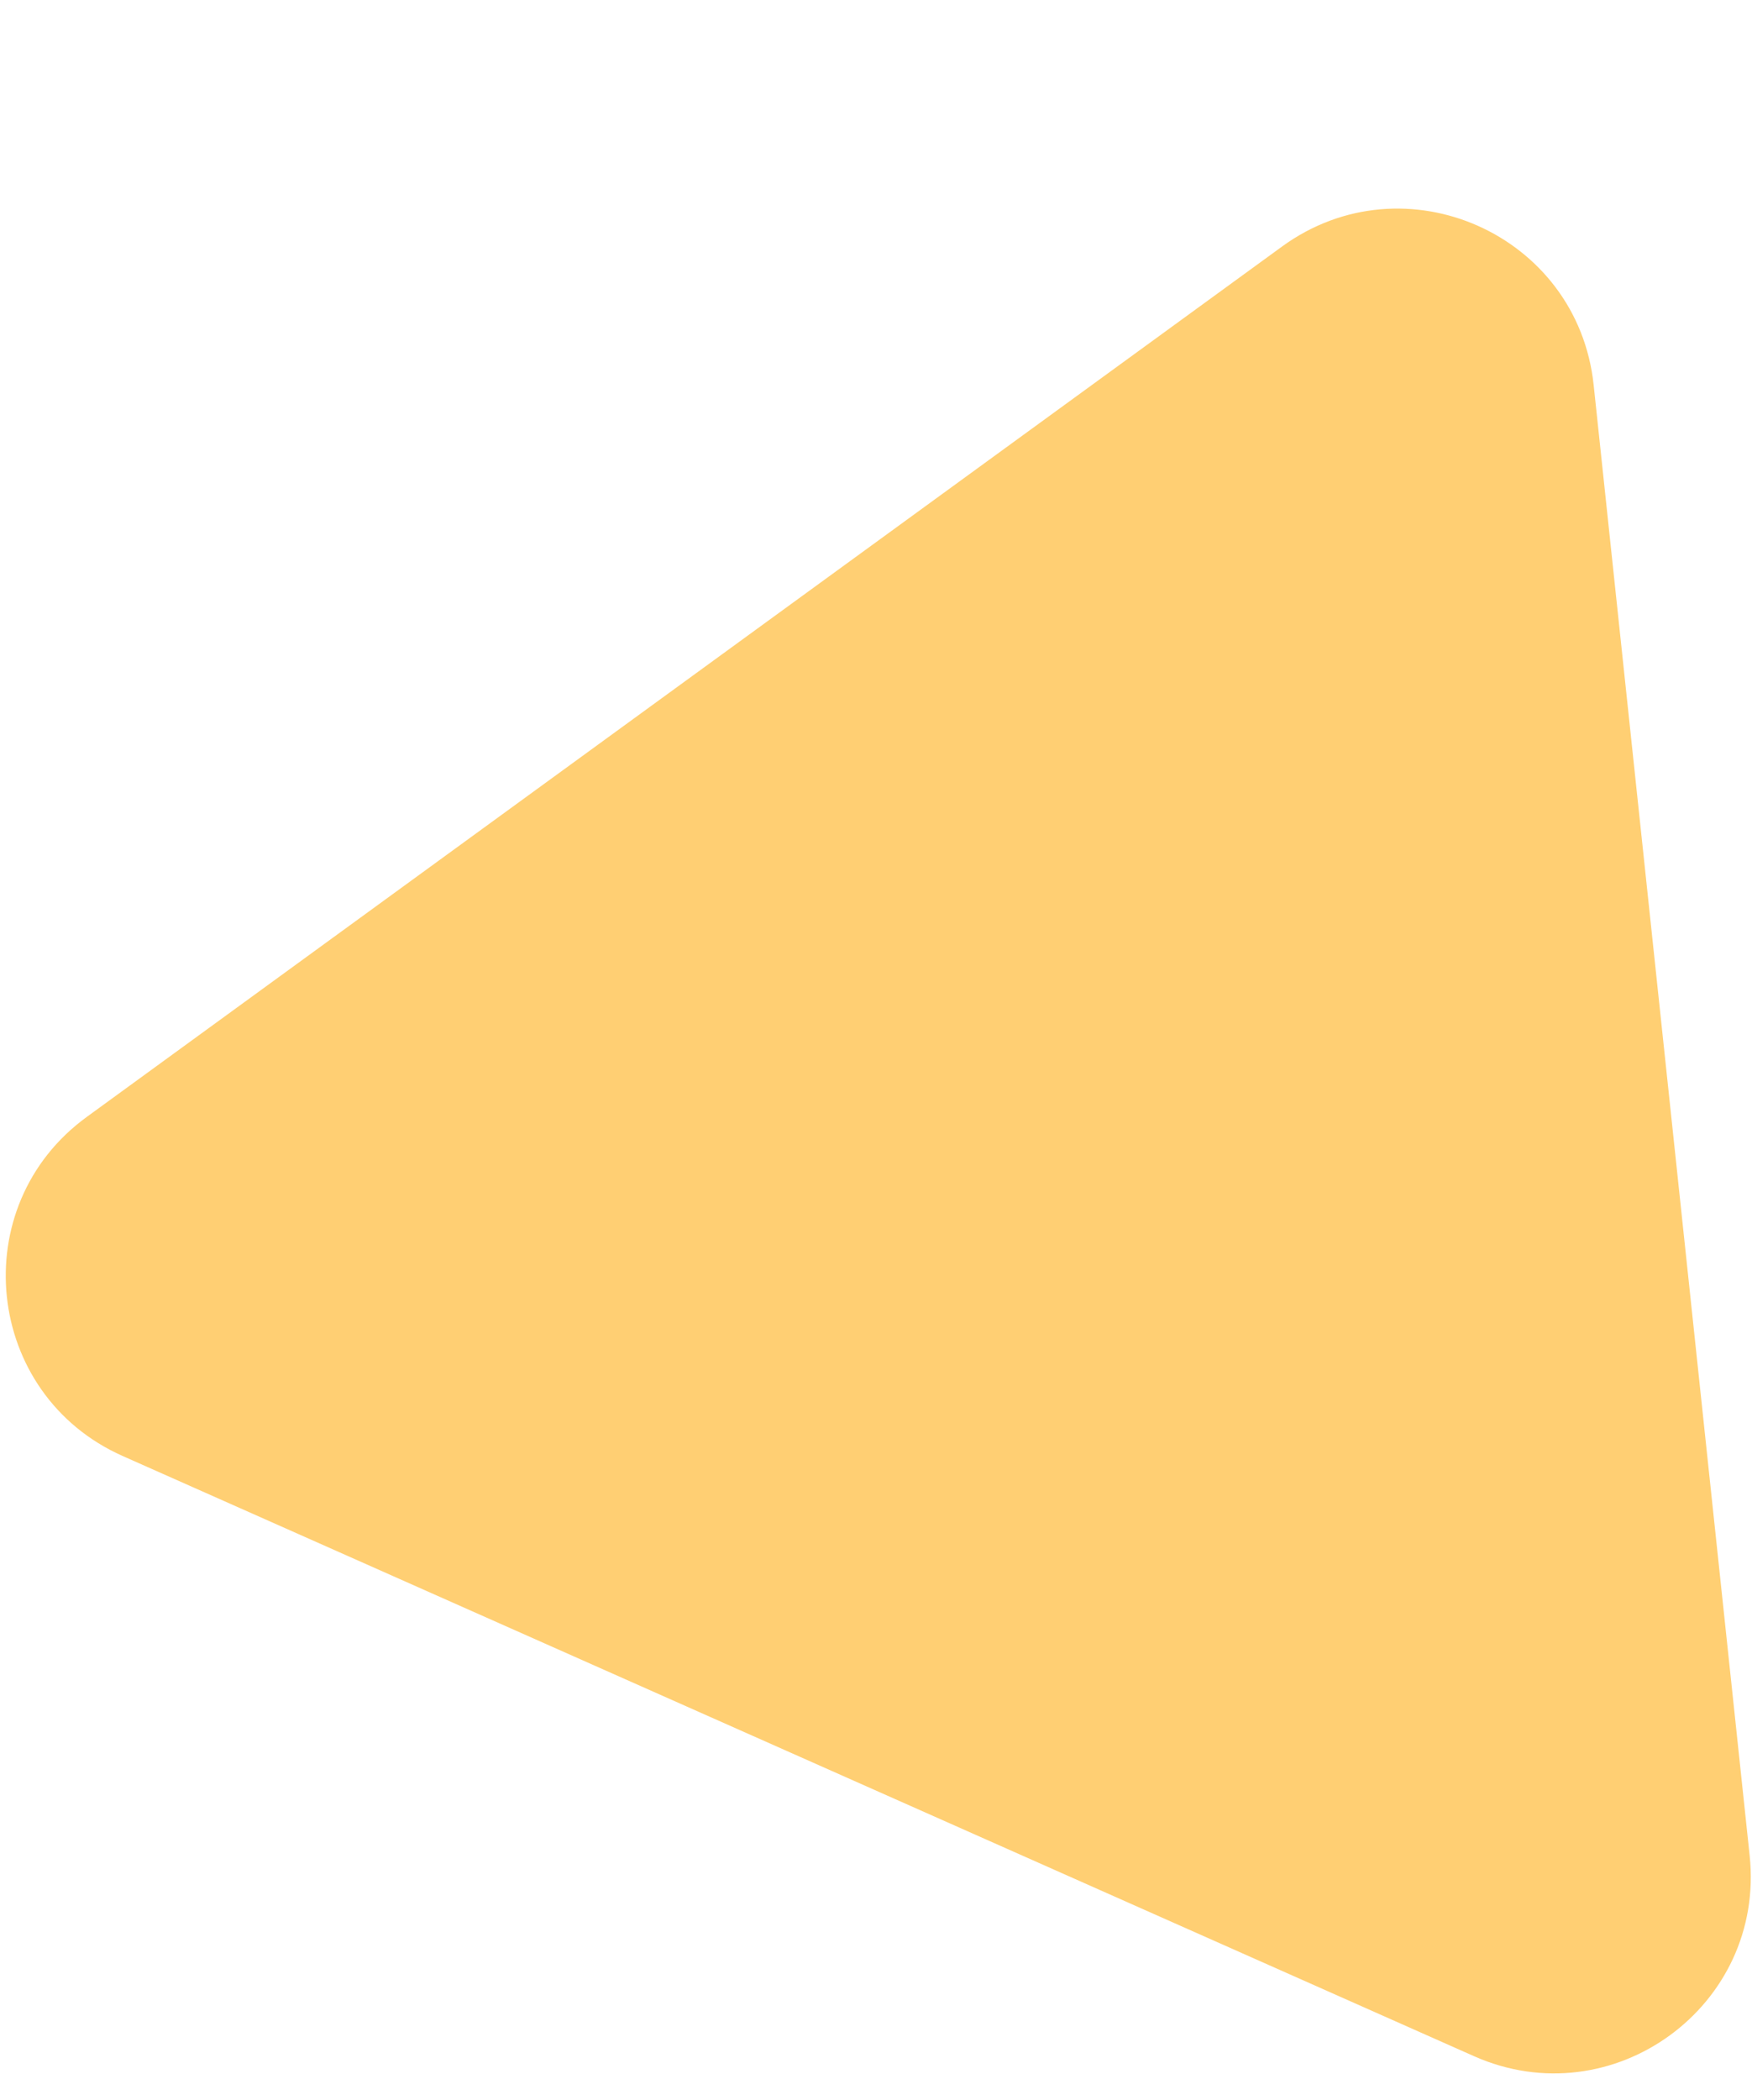
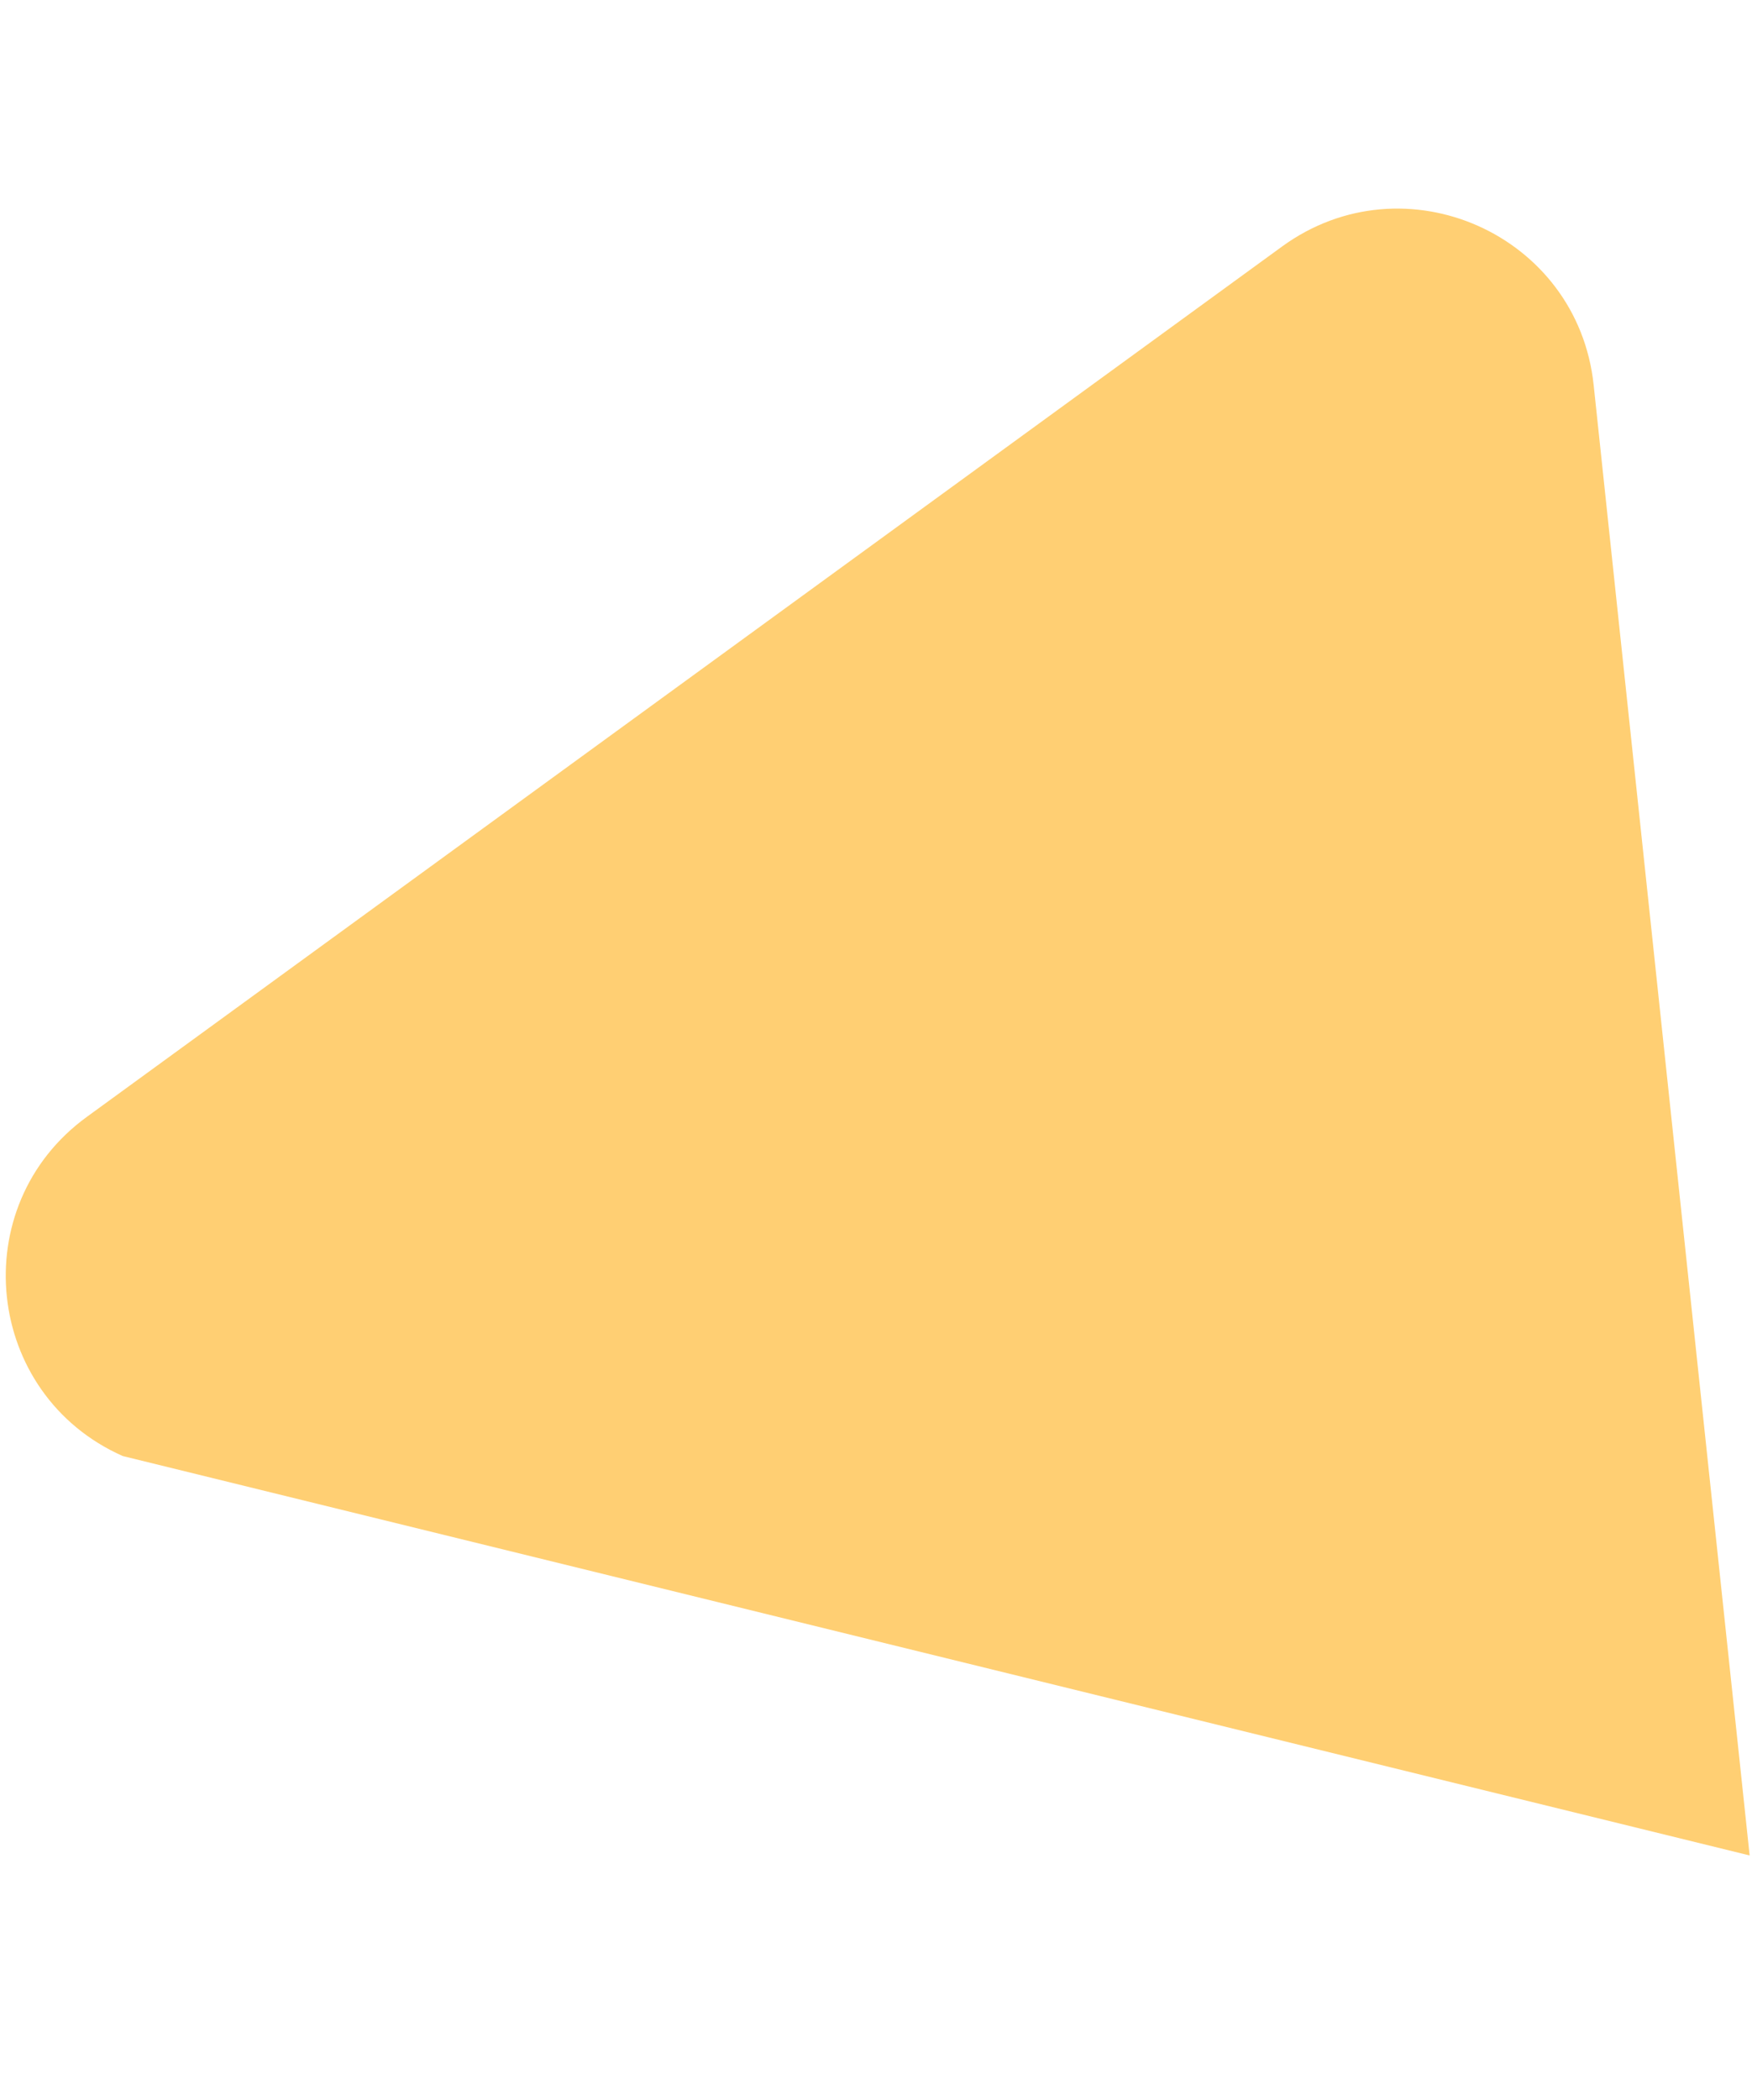
<svg xmlns="http://www.w3.org/2000/svg" width="267" height="320" viewBox="0 0 267 257" fill="none">
-   <path d="M195.378 6.065C214.048 -7.528 240.431 4.188 242.868 27.153L266.641 251.213C269.077 274.178 245.74 291.169 224.633 281.796L18.705 190.354C-2.401 180.982 -5.447 152.275 13.223 138.683L195.378 6.065Z" fill="#ffcf73" />
+   <path d="M195.378 6.065C214.048 -7.528 240.431 4.188 242.868 27.153L266.641 251.213L18.705 190.354C-2.401 180.982 -5.447 152.275 13.223 138.683L195.378 6.065Z" fill="#ffcf73" />
</svg>